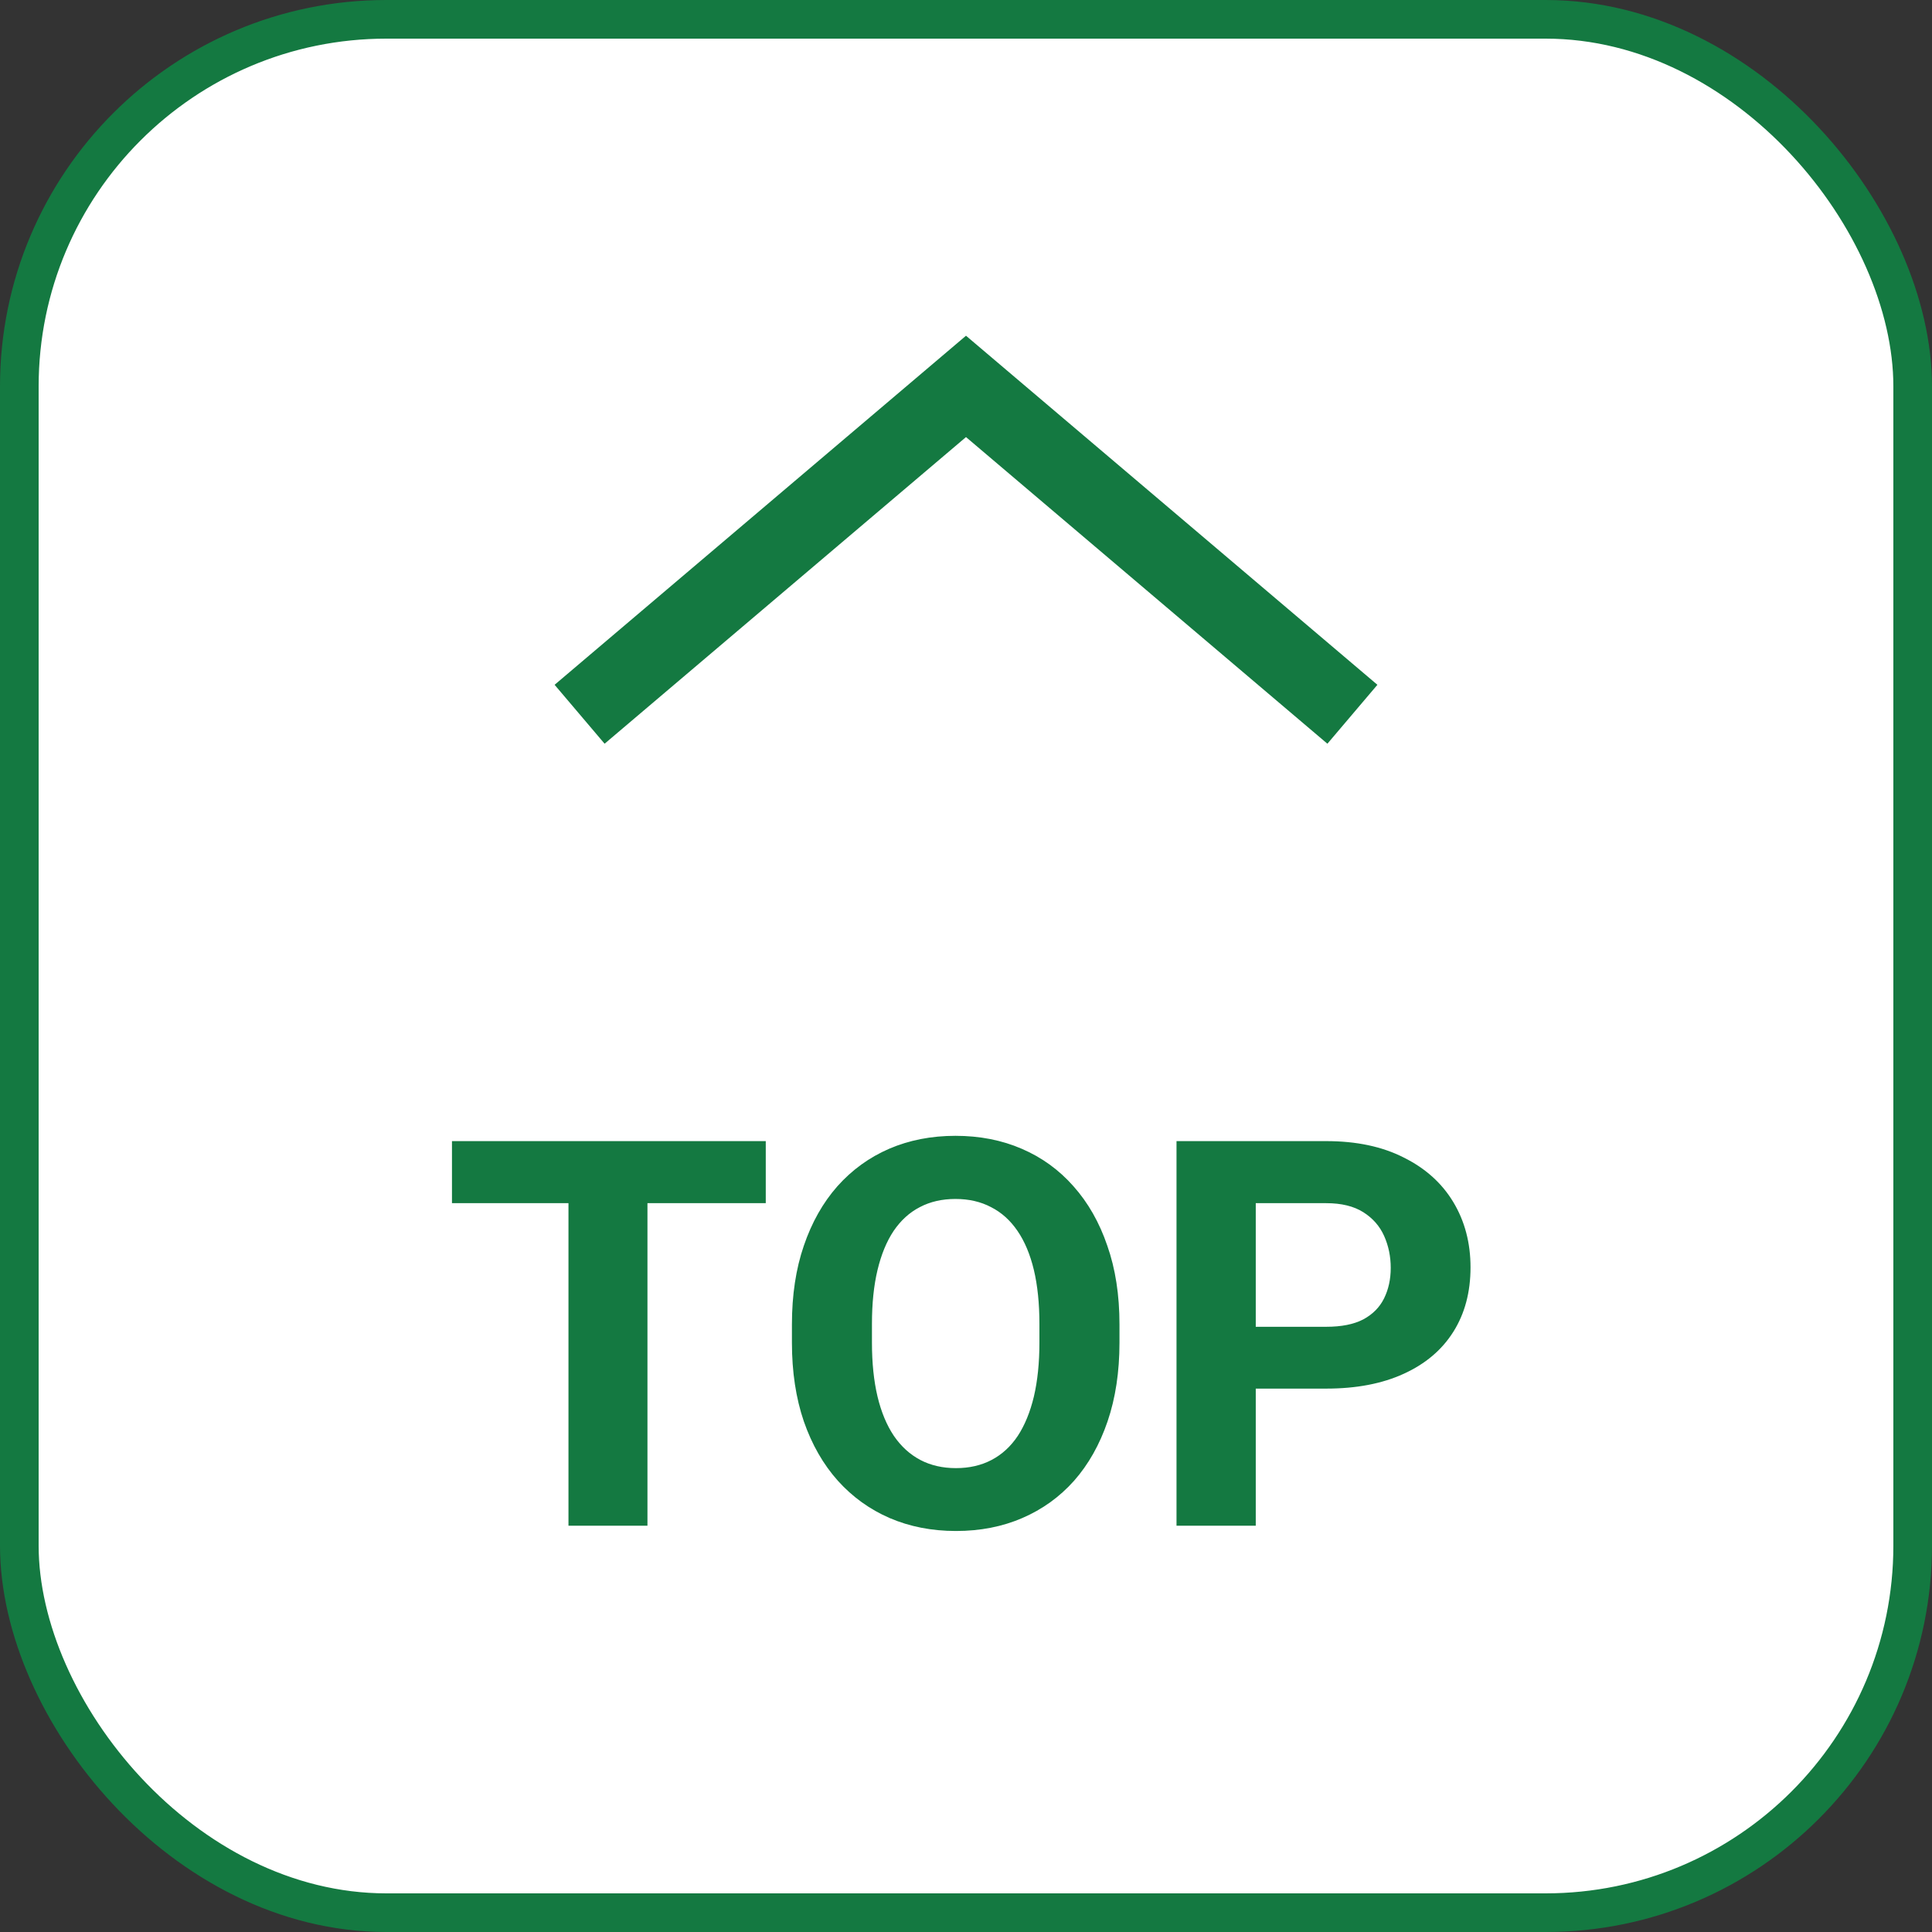
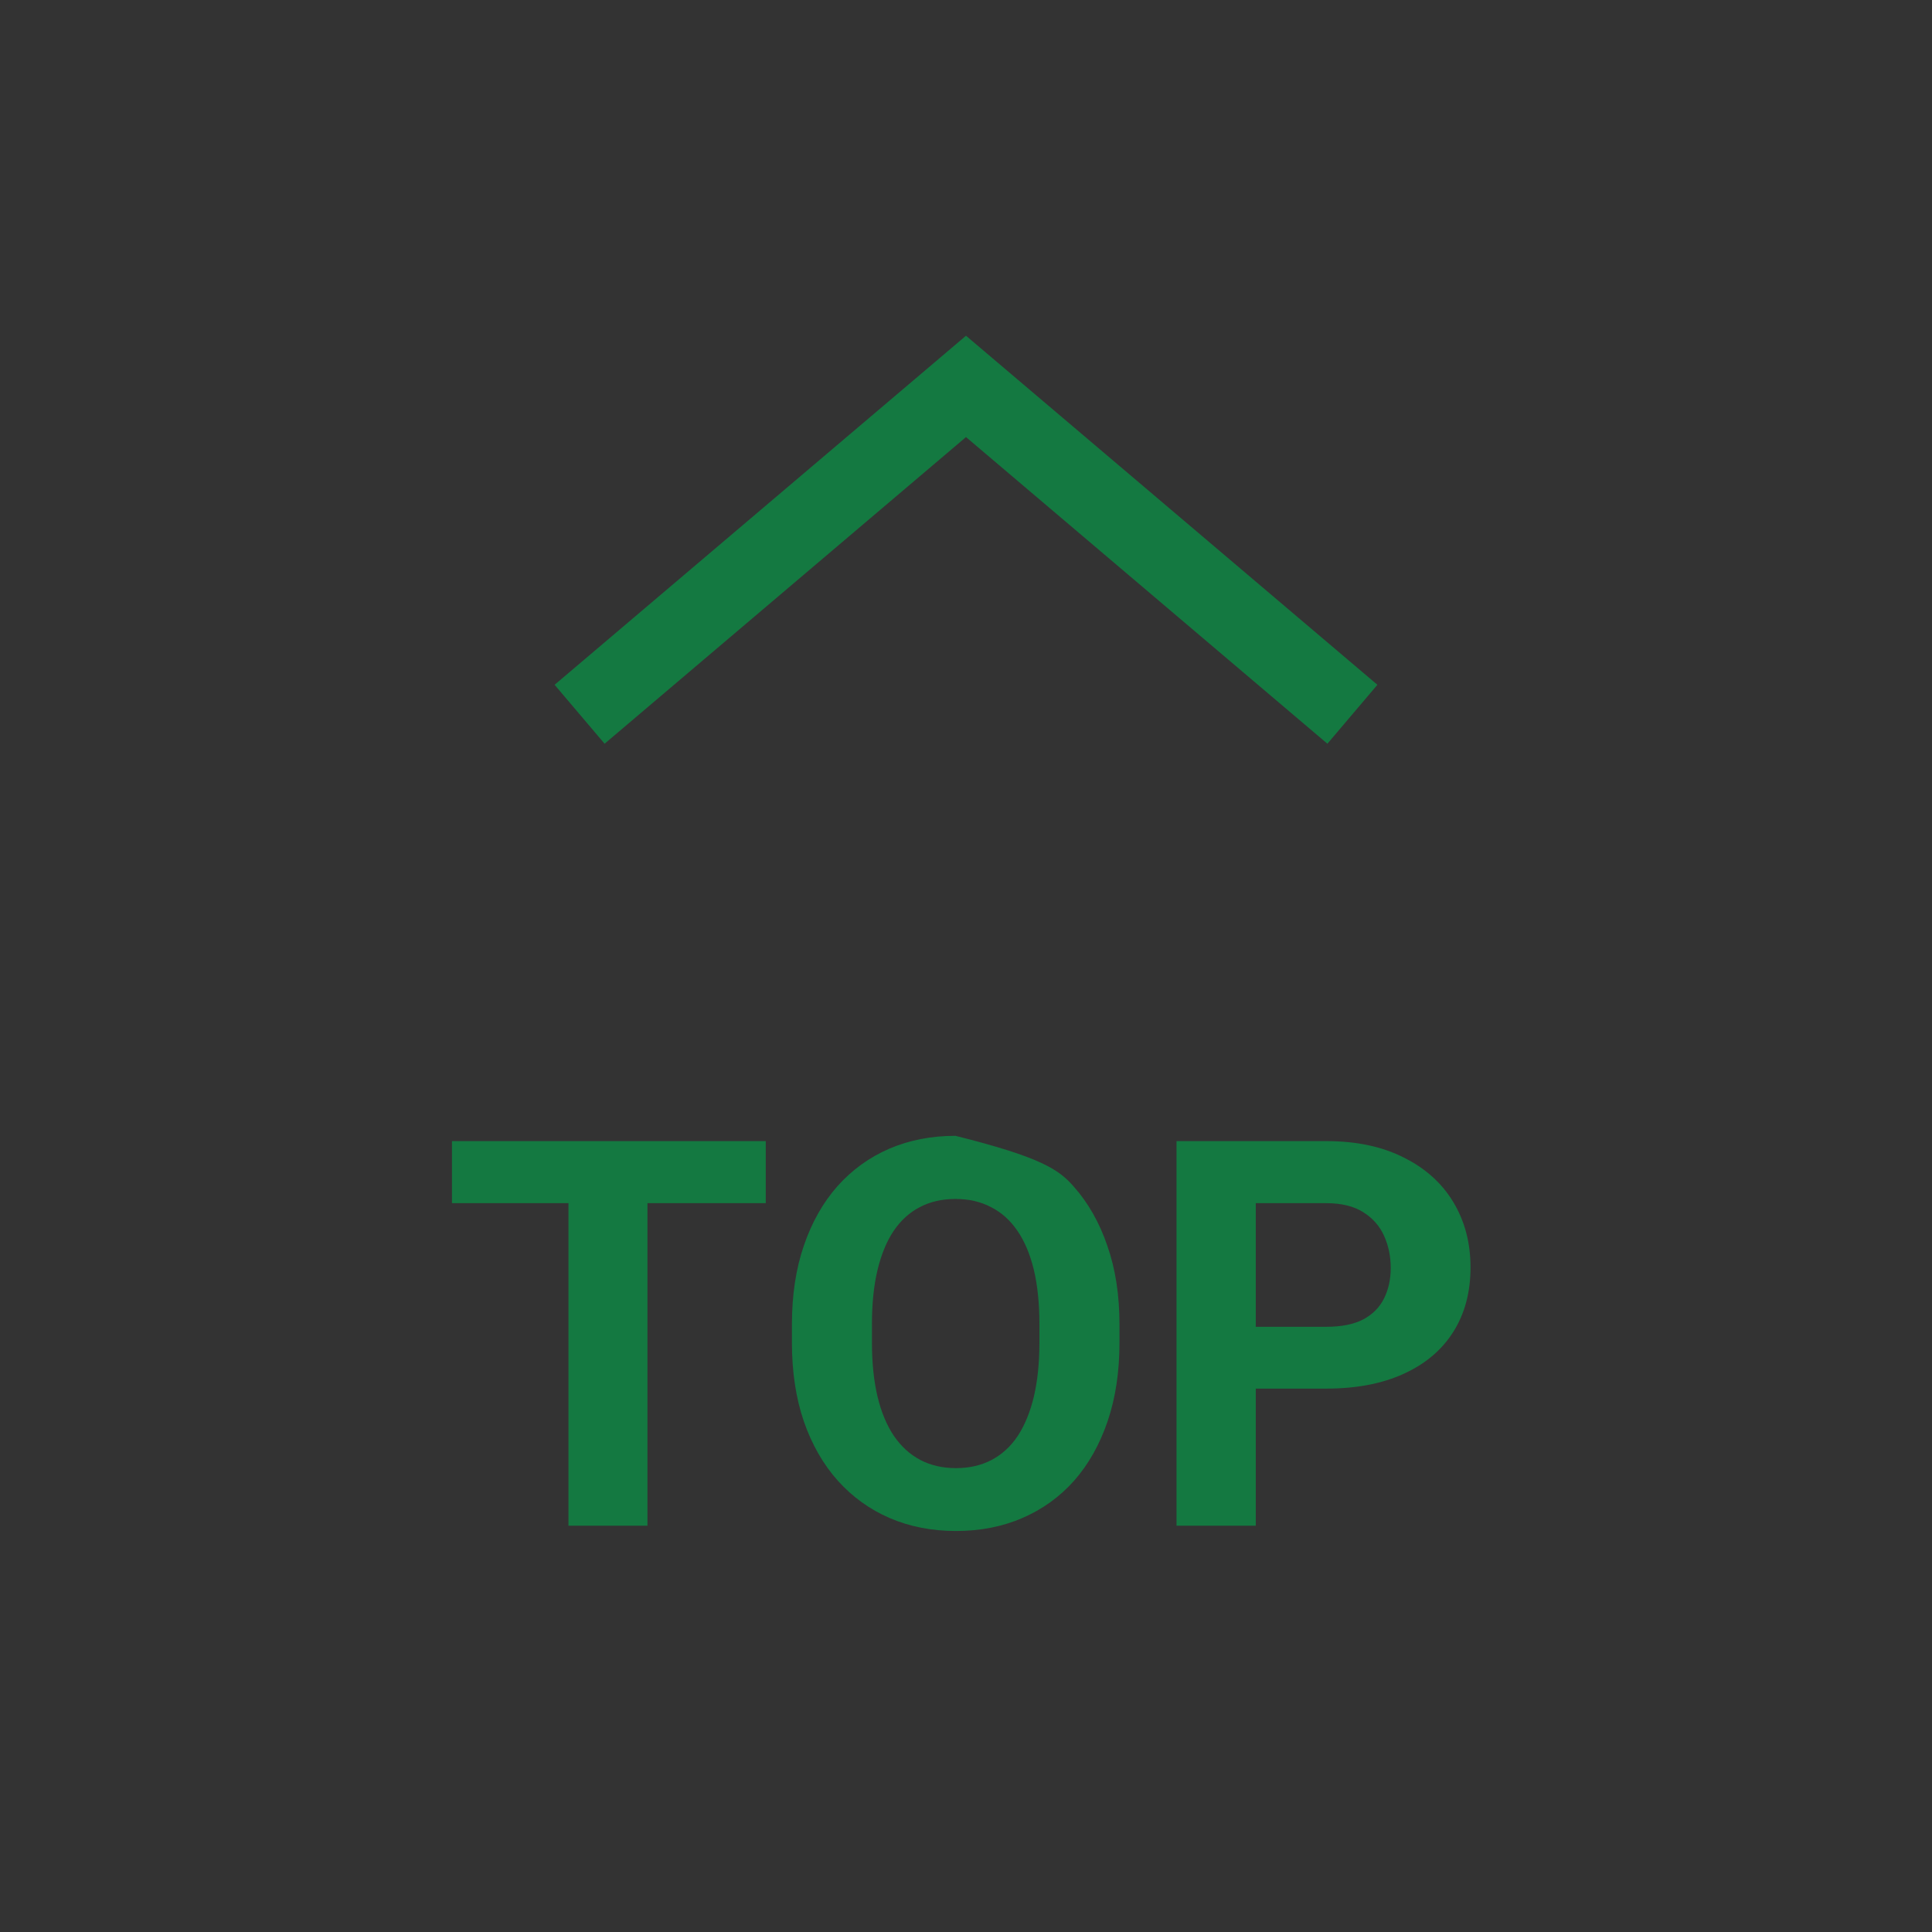
<svg xmlns="http://www.w3.org/2000/svg" width="50" height="50" viewBox="0 0 50 50" fill="none">
  <rect x="0" y="0" width="50" height="50" fill="#333333" stroke="none" />
-   <rect x="0.5" y="0.5" width="49" height="49" rx="9.5" fill="white" stroke="#147941" />
-   <path d="M16.756 29.532V39.485H14.712V29.532H16.756ZM19.818 29.532V31.138H11.697V29.532H19.818ZM28.972 34.276V34.748C28.972 35.504 28.869 36.183 28.664 36.785C28.459 37.386 28.17 37.899 27.796 38.323C27.422 38.742 26.976 39.063 26.456 39.287C25.941 39.51 25.369 39.622 24.74 39.622C24.116 39.622 23.544 39.51 23.024 39.287C22.509 39.063 22.063 38.742 21.685 38.323C21.306 37.899 21.012 37.386 20.803 36.785C20.598 36.183 20.495 35.504 20.495 34.748V34.276C20.495 33.515 20.598 32.836 20.803 32.239C21.008 31.637 21.297 31.125 21.671 30.701C22.049 30.277 22.496 29.953 23.011 29.73C23.53 29.507 24.102 29.395 24.727 29.395C25.355 29.395 25.927 29.507 26.442 29.73C26.962 29.953 27.409 30.277 27.782 30.701C28.16 31.125 28.452 31.637 28.657 32.239C28.867 32.836 28.972 33.515 28.972 34.276ZM26.9 34.748V34.262C26.9 33.734 26.852 33.269 26.757 32.868C26.661 32.467 26.52 32.129 26.333 31.856C26.146 31.582 25.918 31.377 25.649 31.241C25.381 31.099 25.073 31.029 24.727 31.029C24.38 31.029 24.073 31.099 23.804 31.241C23.539 31.377 23.314 31.582 23.127 31.856C22.945 32.129 22.806 32.467 22.71 32.868C22.614 33.269 22.566 33.734 22.566 34.262V34.748C22.566 35.272 22.614 35.736 22.71 36.142C22.806 36.543 22.947 36.883 23.134 37.161C23.321 37.434 23.549 37.641 23.817 37.783C24.086 37.924 24.394 37.995 24.74 37.995C25.087 37.995 25.394 37.924 25.663 37.783C25.932 37.641 26.158 37.434 26.34 37.161C26.522 36.883 26.661 36.543 26.757 36.142C26.852 35.736 26.9 35.272 26.9 34.748ZM34.324 35.937H31.788V34.337H34.324C34.716 34.337 35.035 34.274 35.281 34.146C35.527 34.014 35.707 33.831 35.821 33.599C35.935 33.367 35.992 33.105 35.992 32.813C35.992 32.517 35.935 32.241 35.821 31.986C35.707 31.731 35.527 31.526 35.281 31.371C35.035 31.216 34.716 31.138 34.324 31.138H32.499V39.485H30.448V29.532H34.324C35.103 29.532 35.771 29.673 36.327 29.956C36.888 30.234 37.316 30.619 37.612 31.111C37.908 31.603 38.057 32.166 38.057 32.799C38.057 33.442 37.908 33.998 37.612 34.467C37.316 34.937 36.888 35.299 36.327 35.554C35.771 35.809 35.103 35.937 34.324 35.937Z" fill="#147941" />
+   <path d="M16.756 29.532V39.485H14.712V29.532H16.756ZM19.818 29.532V31.138H11.697V29.532H19.818ZM28.972 34.276V34.748C28.972 35.504 28.869 36.183 28.664 36.785C28.459 37.386 28.17 37.899 27.796 38.323C27.422 38.742 26.976 39.063 26.456 39.287C25.941 39.51 25.369 39.622 24.74 39.622C24.116 39.622 23.544 39.51 23.024 39.287C22.509 39.063 22.063 38.742 21.685 38.323C21.306 37.899 21.012 37.386 20.803 36.785C20.598 36.183 20.495 35.504 20.495 34.748V34.276C20.495 33.515 20.598 32.836 20.803 32.239C21.008 31.637 21.297 31.125 21.671 30.701C22.049 30.277 22.496 29.953 23.011 29.73C23.53 29.507 24.102 29.395 24.727 29.395C26.962 29.953 27.409 30.277 27.782 30.701C28.16 31.125 28.452 31.637 28.657 32.239C28.867 32.836 28.972 33.515 28.972 34.276ZM26.9 34.748V34.262C26.9 33.734 26.852 33.269 26.757 32.868C26.661 32.467 26.52 32.129 26.333 31.856C26.146 31.582 25.918 31.377 25.649 31.241C25.381 31.099 25.073 31.029 24.727 31.029C24.38 31.029 24.073 31.099 23.804 31.241C23.539 31.377 23.314 31.582 23.127 31.856C22.945 32.129 22.806 32.467 22.71 32.868C22.614 33.269 22.566 33.734 22.566 34.262V34.748C22.566 35.272 22.614 35.736 22.71 36.142C22.806 36.543 22.947 36.883 23.134 37.161C23.321 37.434 23.549 37.641 23.817 37.783C24.086 37.924 24.394 37.995 24.74 37.995C25.087 37.995 25.394 37.924 25.663 37.783C25.932 37.641 26.158 37.434 26.34 37.161C26.522 36.883 26.661 36.543 26.757 36.142C26.852 35.736 26.9 35.272 26.9 34.748ZM34.324 35.937H31.788V34.337H34.324C34.716 34.337 35.035 34.274 35.281 34.146C35.527 34.014 35.707 33.831 35.821 33.599C35.935 33.367 35.992 33.105 35.992 32.813C35.992 32.517 35.935 32.241 35.821 31.986C35.707 31.731 35.527 31.526 35.281 31.371C35.035 31.216 34.716 31.138 34.324 31.138H32.499V39.485H30.448V29.532H34.324C35.103 29.532 35.771 29.673 36.327 29.956C36.888 30.234 37.316 30.619 37.612 31.111C37.908 31.603 38.057 32.166 38.057 32.799C38.057 33.442 37.908 33.998 37.612 34.467C37.316 34.937 36.888 35.299 36.327 35.554C35.771 35.809 35.103 35.937 34.324 35.937Z" fill="#147941" />
  <path d="M15 18.485L25 10L35 18.485" stroke="#147941" stroke-width="2" />
</svg>